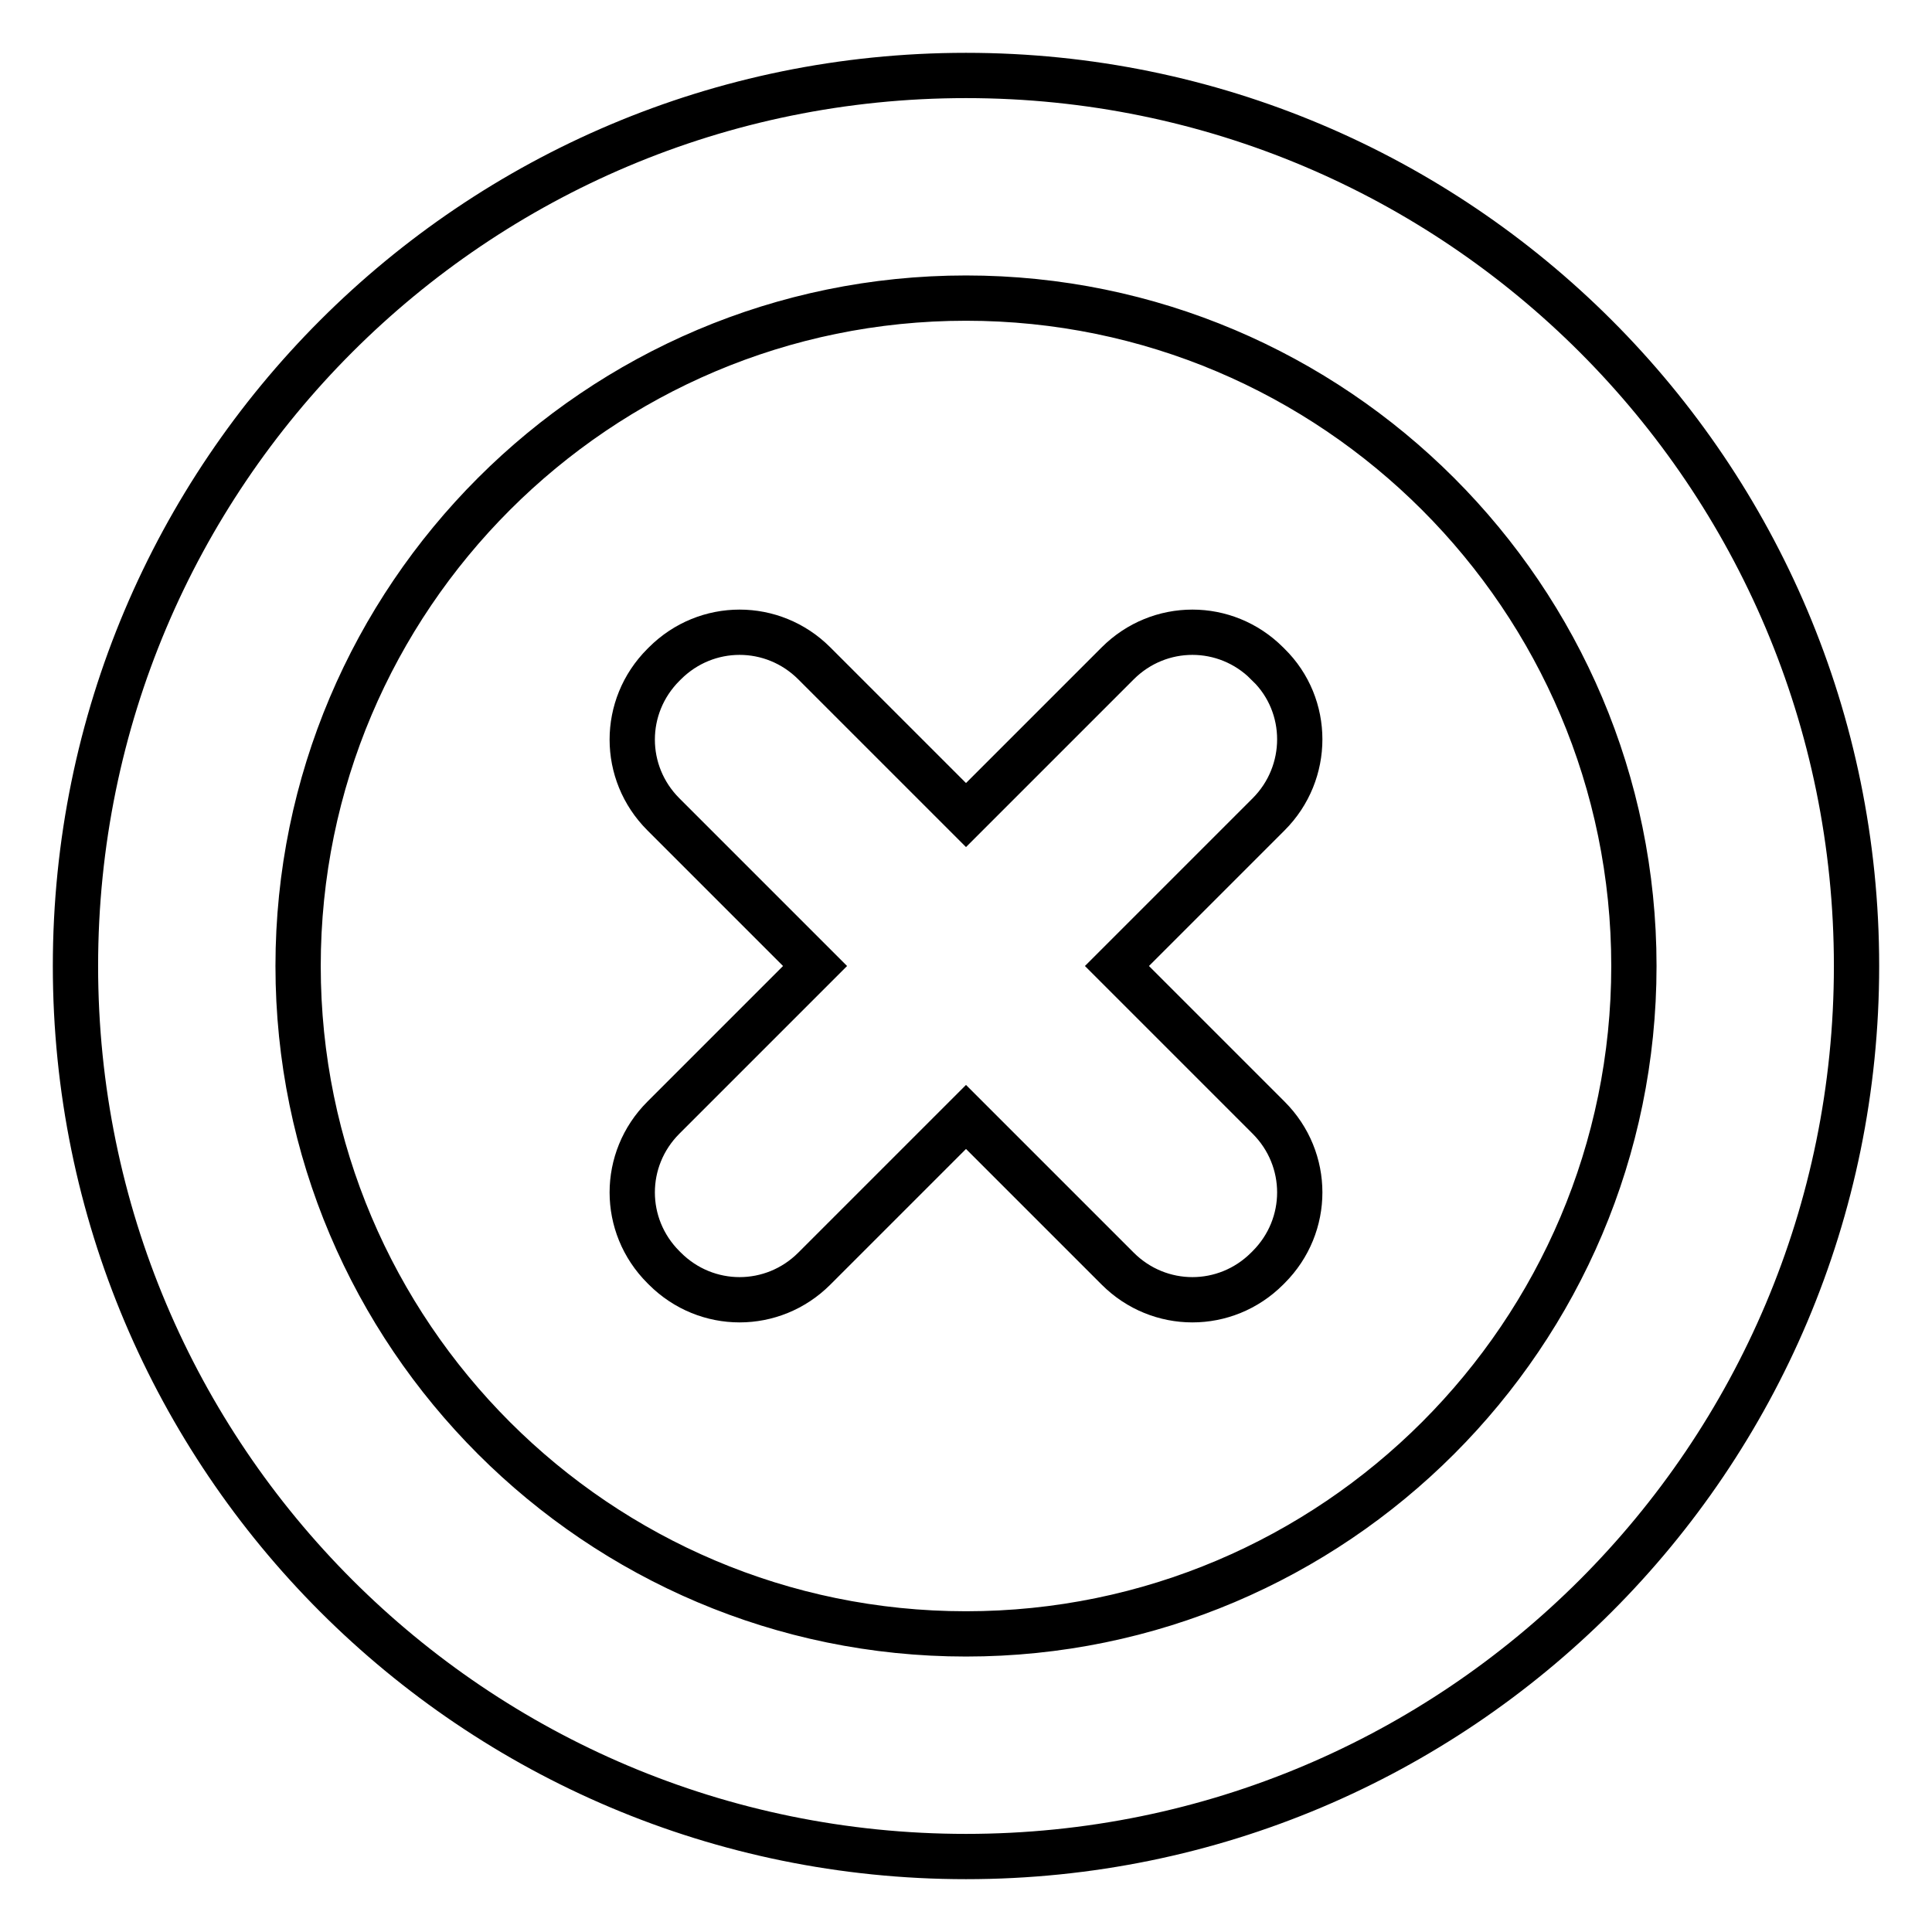
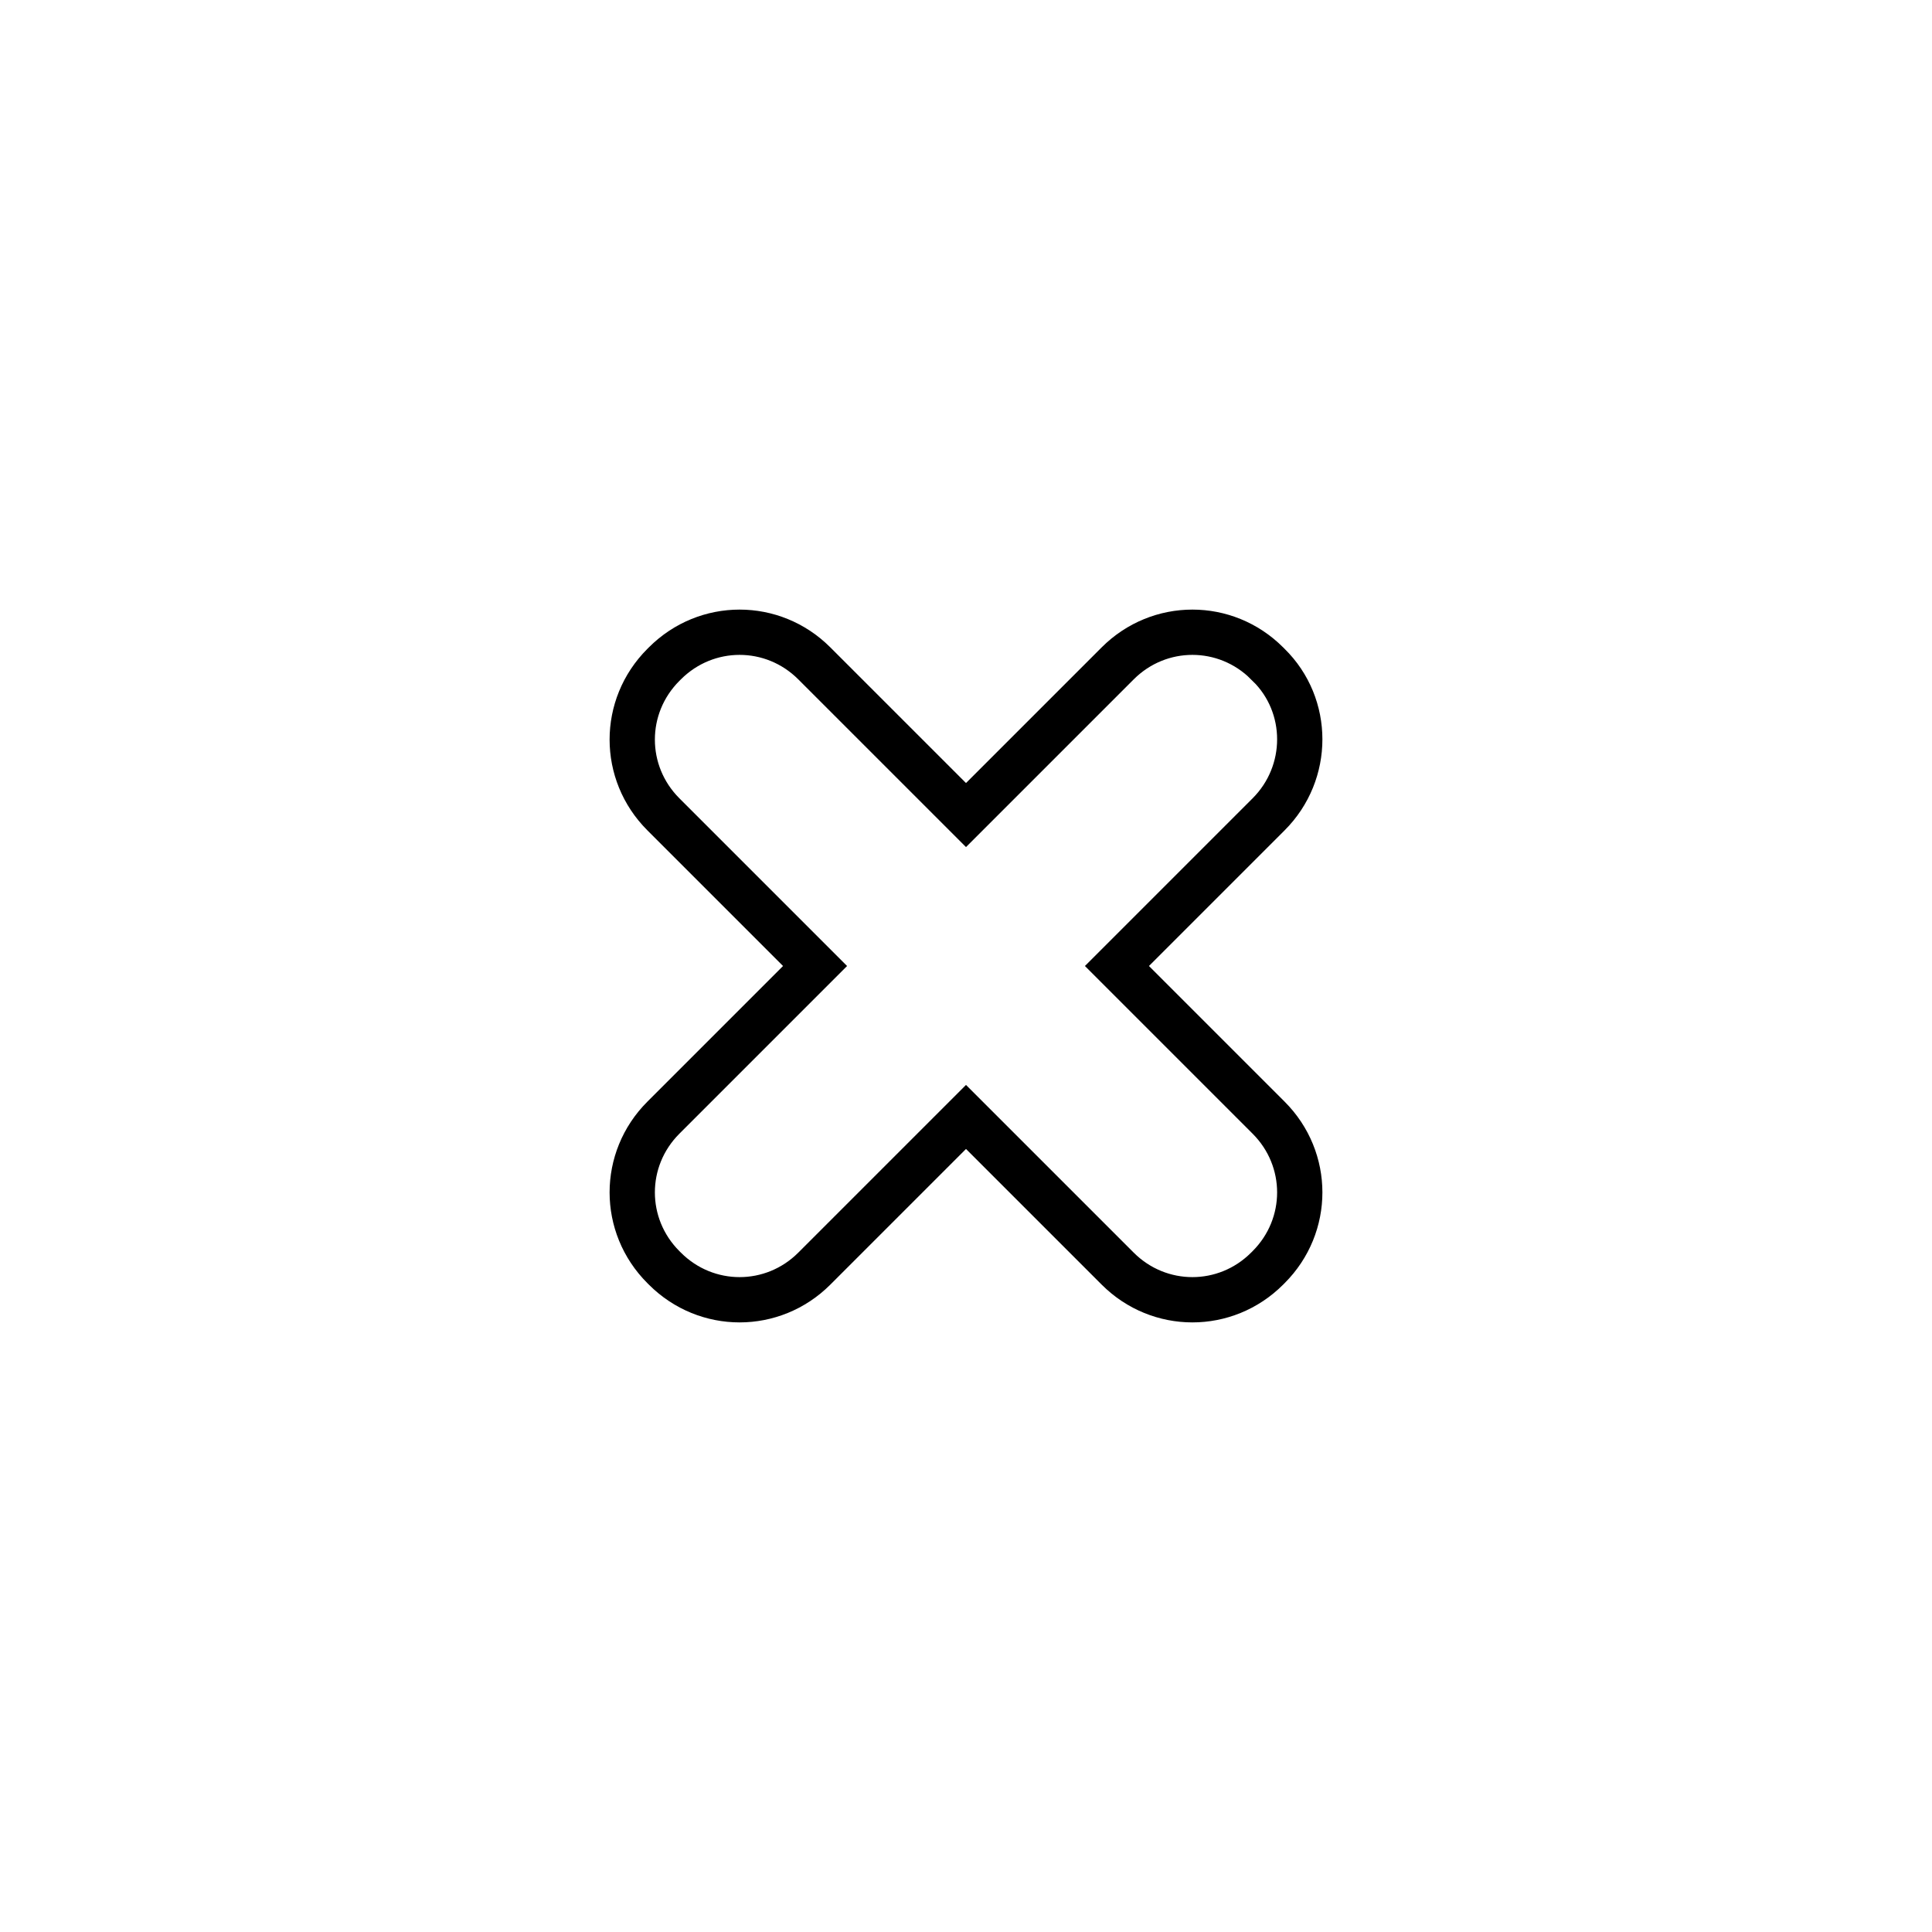
<svg xmlns="http://www.w3.org/2000/svg" version="1.1" x="0px" y="0px" viewBox="0 0 256 256" enable-background="new 0 0 256 256" xml:space="preserve">
  <g>
-     <path stroke-width="6" fill-opacity="0" stroke="#000000" d="M128,10C62.8,10,10,62.8,10,128s52.8,118,118,118s118-52.8,118-118S193.2,10,128,10z M128,216.5 c-48.8,0-88.5-39.7-88.5-88.5c0-48.8,39.7-88.5,88.5-88.5c48.8,0,88.5,39.7,88.5,88.5C216.5,176.8,176.8,216.5,128,216.5z" />
-     <path stroke-width="6" fill-opacity="0" stroke="#000000" d="M168.1,88.1l-0.2-0.2c-5.5-5.5-14.3-5.5-19.8,0c0,0,0,0,0,0L128,108l-20.1-20.1c-5.5-5.5-14.3-5.5-19.8,0 c0,0,0,0,0,0l-0.2,0.2c-5.5,5.5-5.5,14.3,0,19.8c0,0,0,0,0,0L108,128l-20.1,20.1c-5.5,5.5-5.5,14.3,0,19.8c0,0,0,0,0,0l0.2,0.2 c5.5,5.5,14.3,5.5,19.8,0c0,0,0,0,0,0L128,148l20.1,20.1c5.5,5.5,14.3,5.5,19.8,0c0,0,0,0,0,0l0.2-0.2c5.5-5.5,5.5-14.3,0-19.8 c0,0,0,0,0,0L148,128l20.1-20.1C173.6,102.4,173.6,93.5,168.1,88.1C168.2,88.1,168.2,88.1,168.1,88.1z" />
+     <path stroke-width="6" fill-opacity="0" stroke="#000000" d="M168.1,88.1l-0.2-0.2c-5.5-5.5-14.3-5.5-19.8,0c0,0,0,0,0,0L128,108l-20.1-20.1c-5.5-5.5-14.3-5.5-19.8,0 c0,0,0,0,0,0l-0.2,0.2c-5.5,5.5-5.5,14.3,0,19.8L108,128l-20.1,20.1c-5.5,5.5-5.5,14.3,0,19.8c0,0,0,0,0,0l0.2,0.2 c5.5,5.5,14.3,5.5,19.8,0c0,0,0,0,0,0L128,148l20.1,20.1c5.5,5.5,14.3,5.5,19.8,0c0,0,0,0,0,0l0.2-0.2c5.5-5.5,5.5-14.3,0-19.8 c0,0,0,0,0,0L148,128l20.1-20.1C173.6,102.4,173.6,93.5,168.1,88.1C168.2,88.1,168.2,88.1,168.1,88.1z" />
  </g>
</svg>